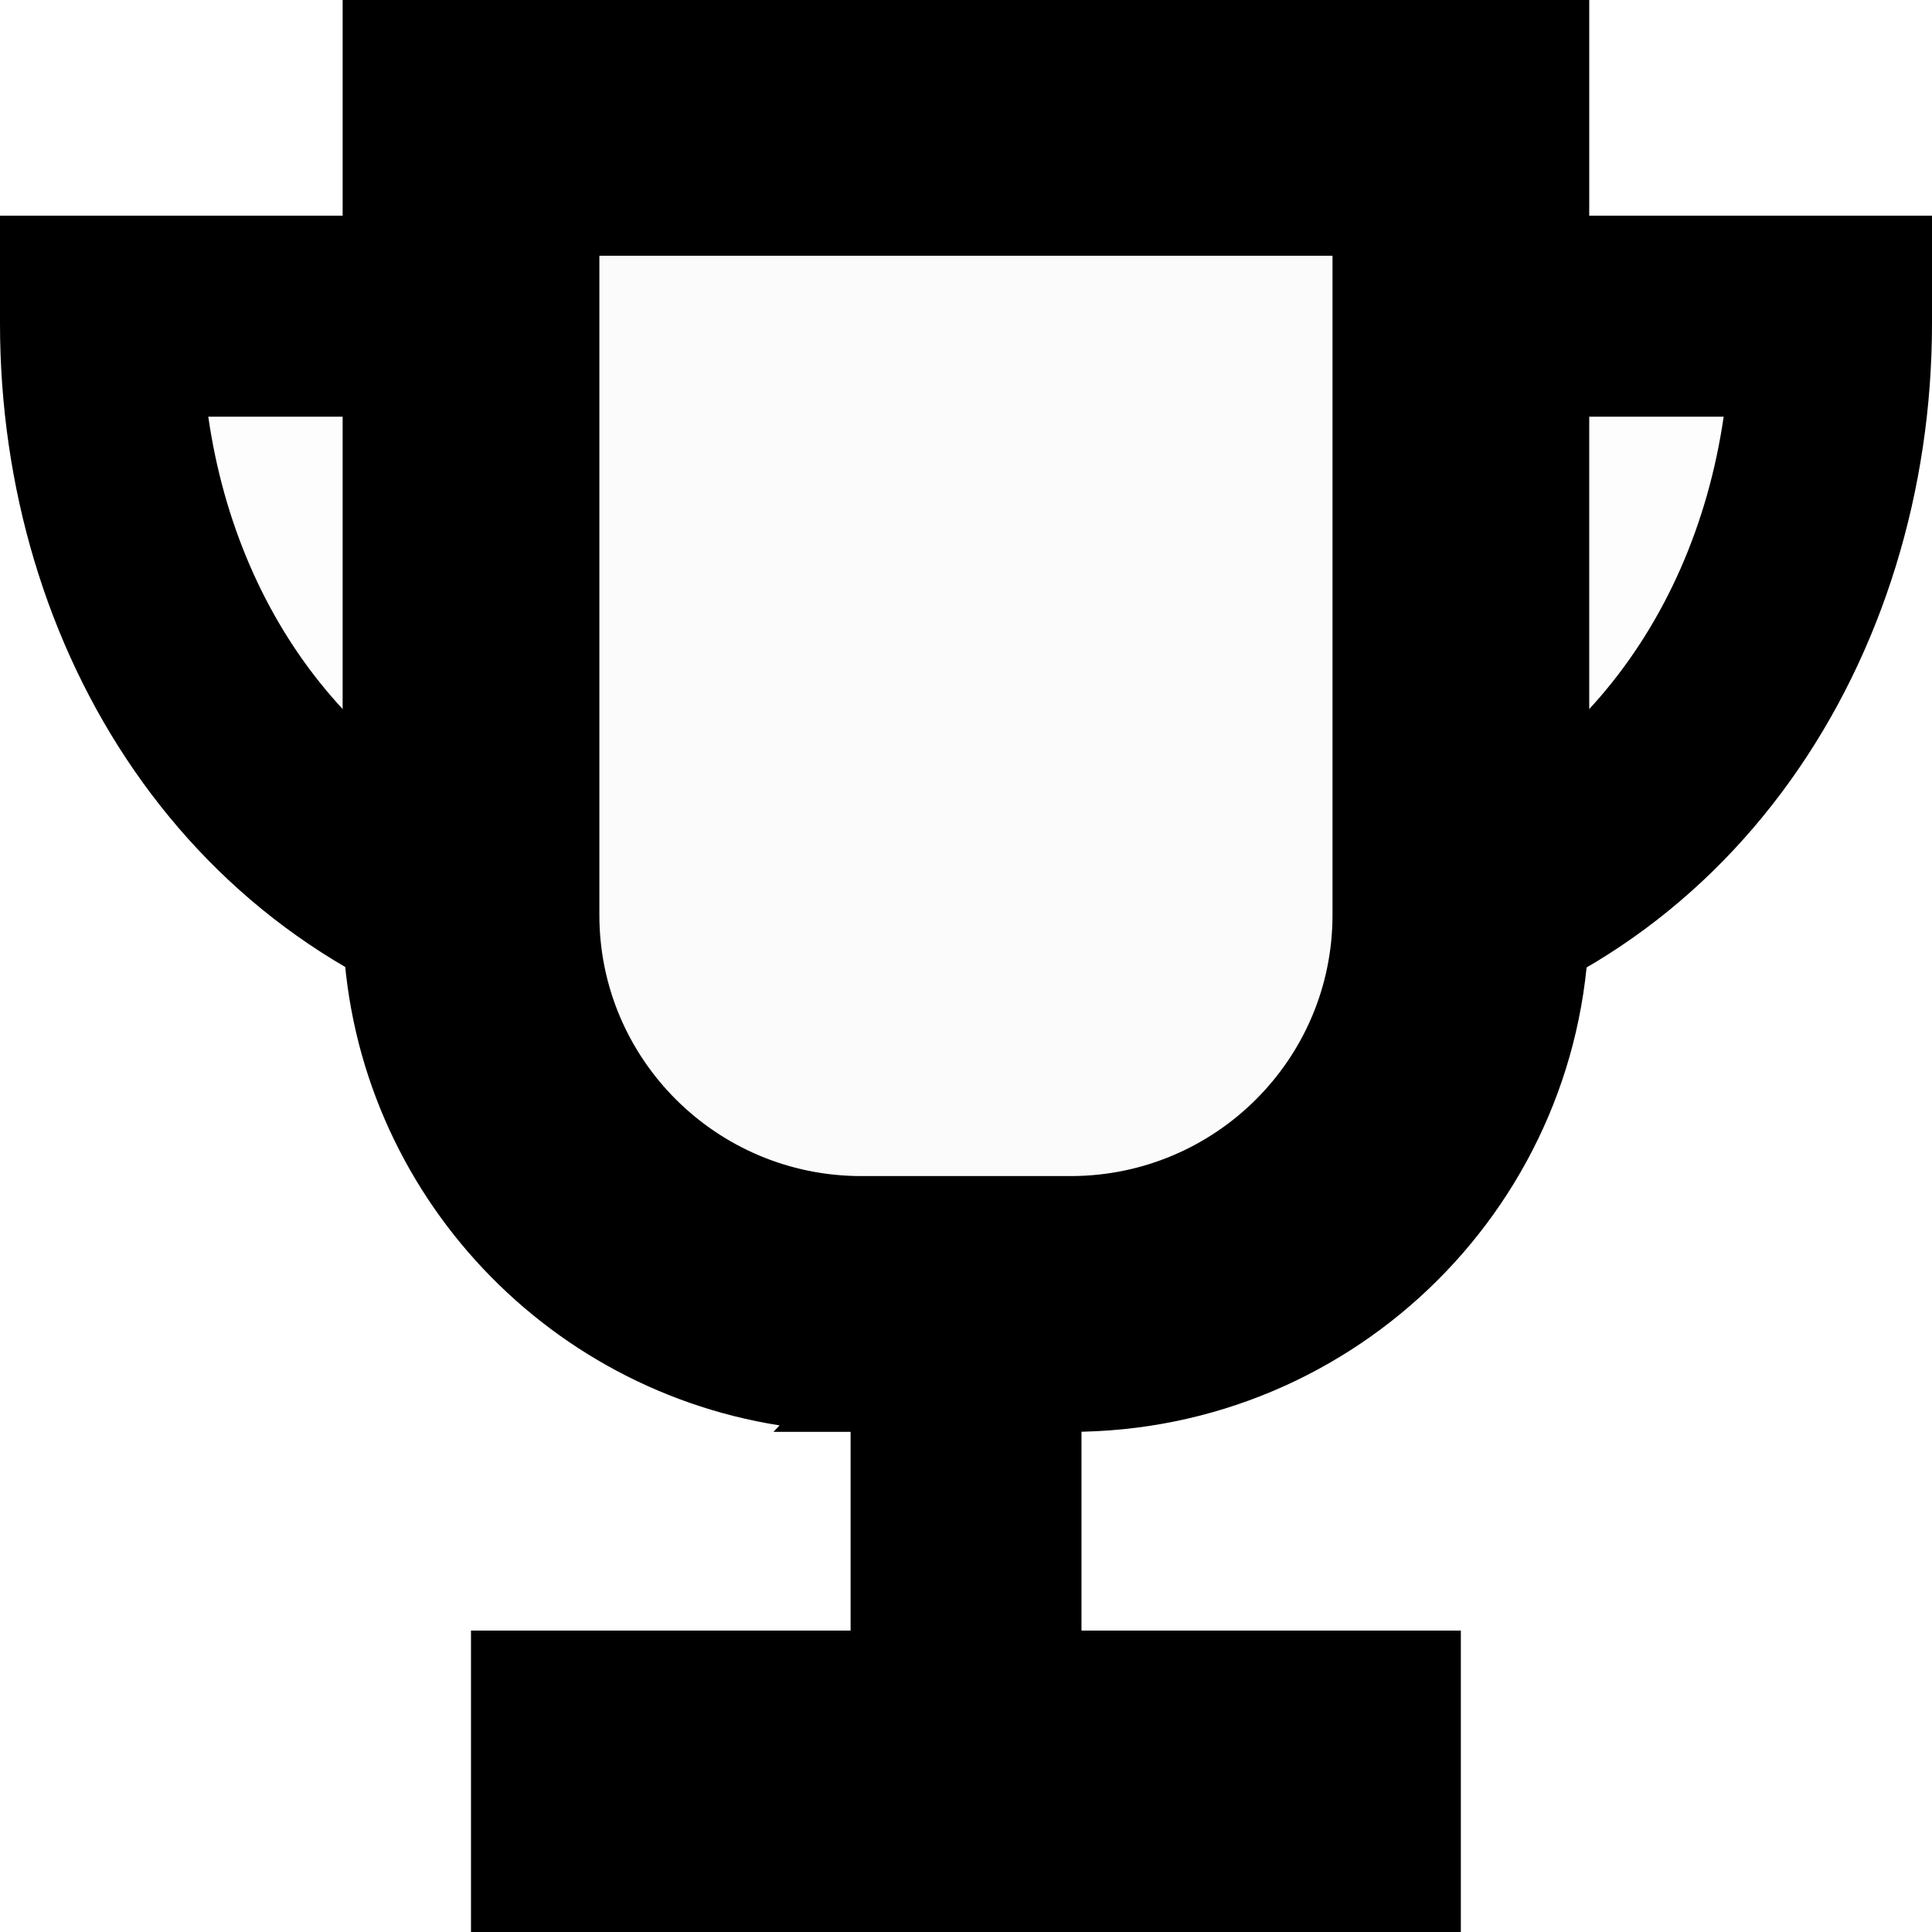
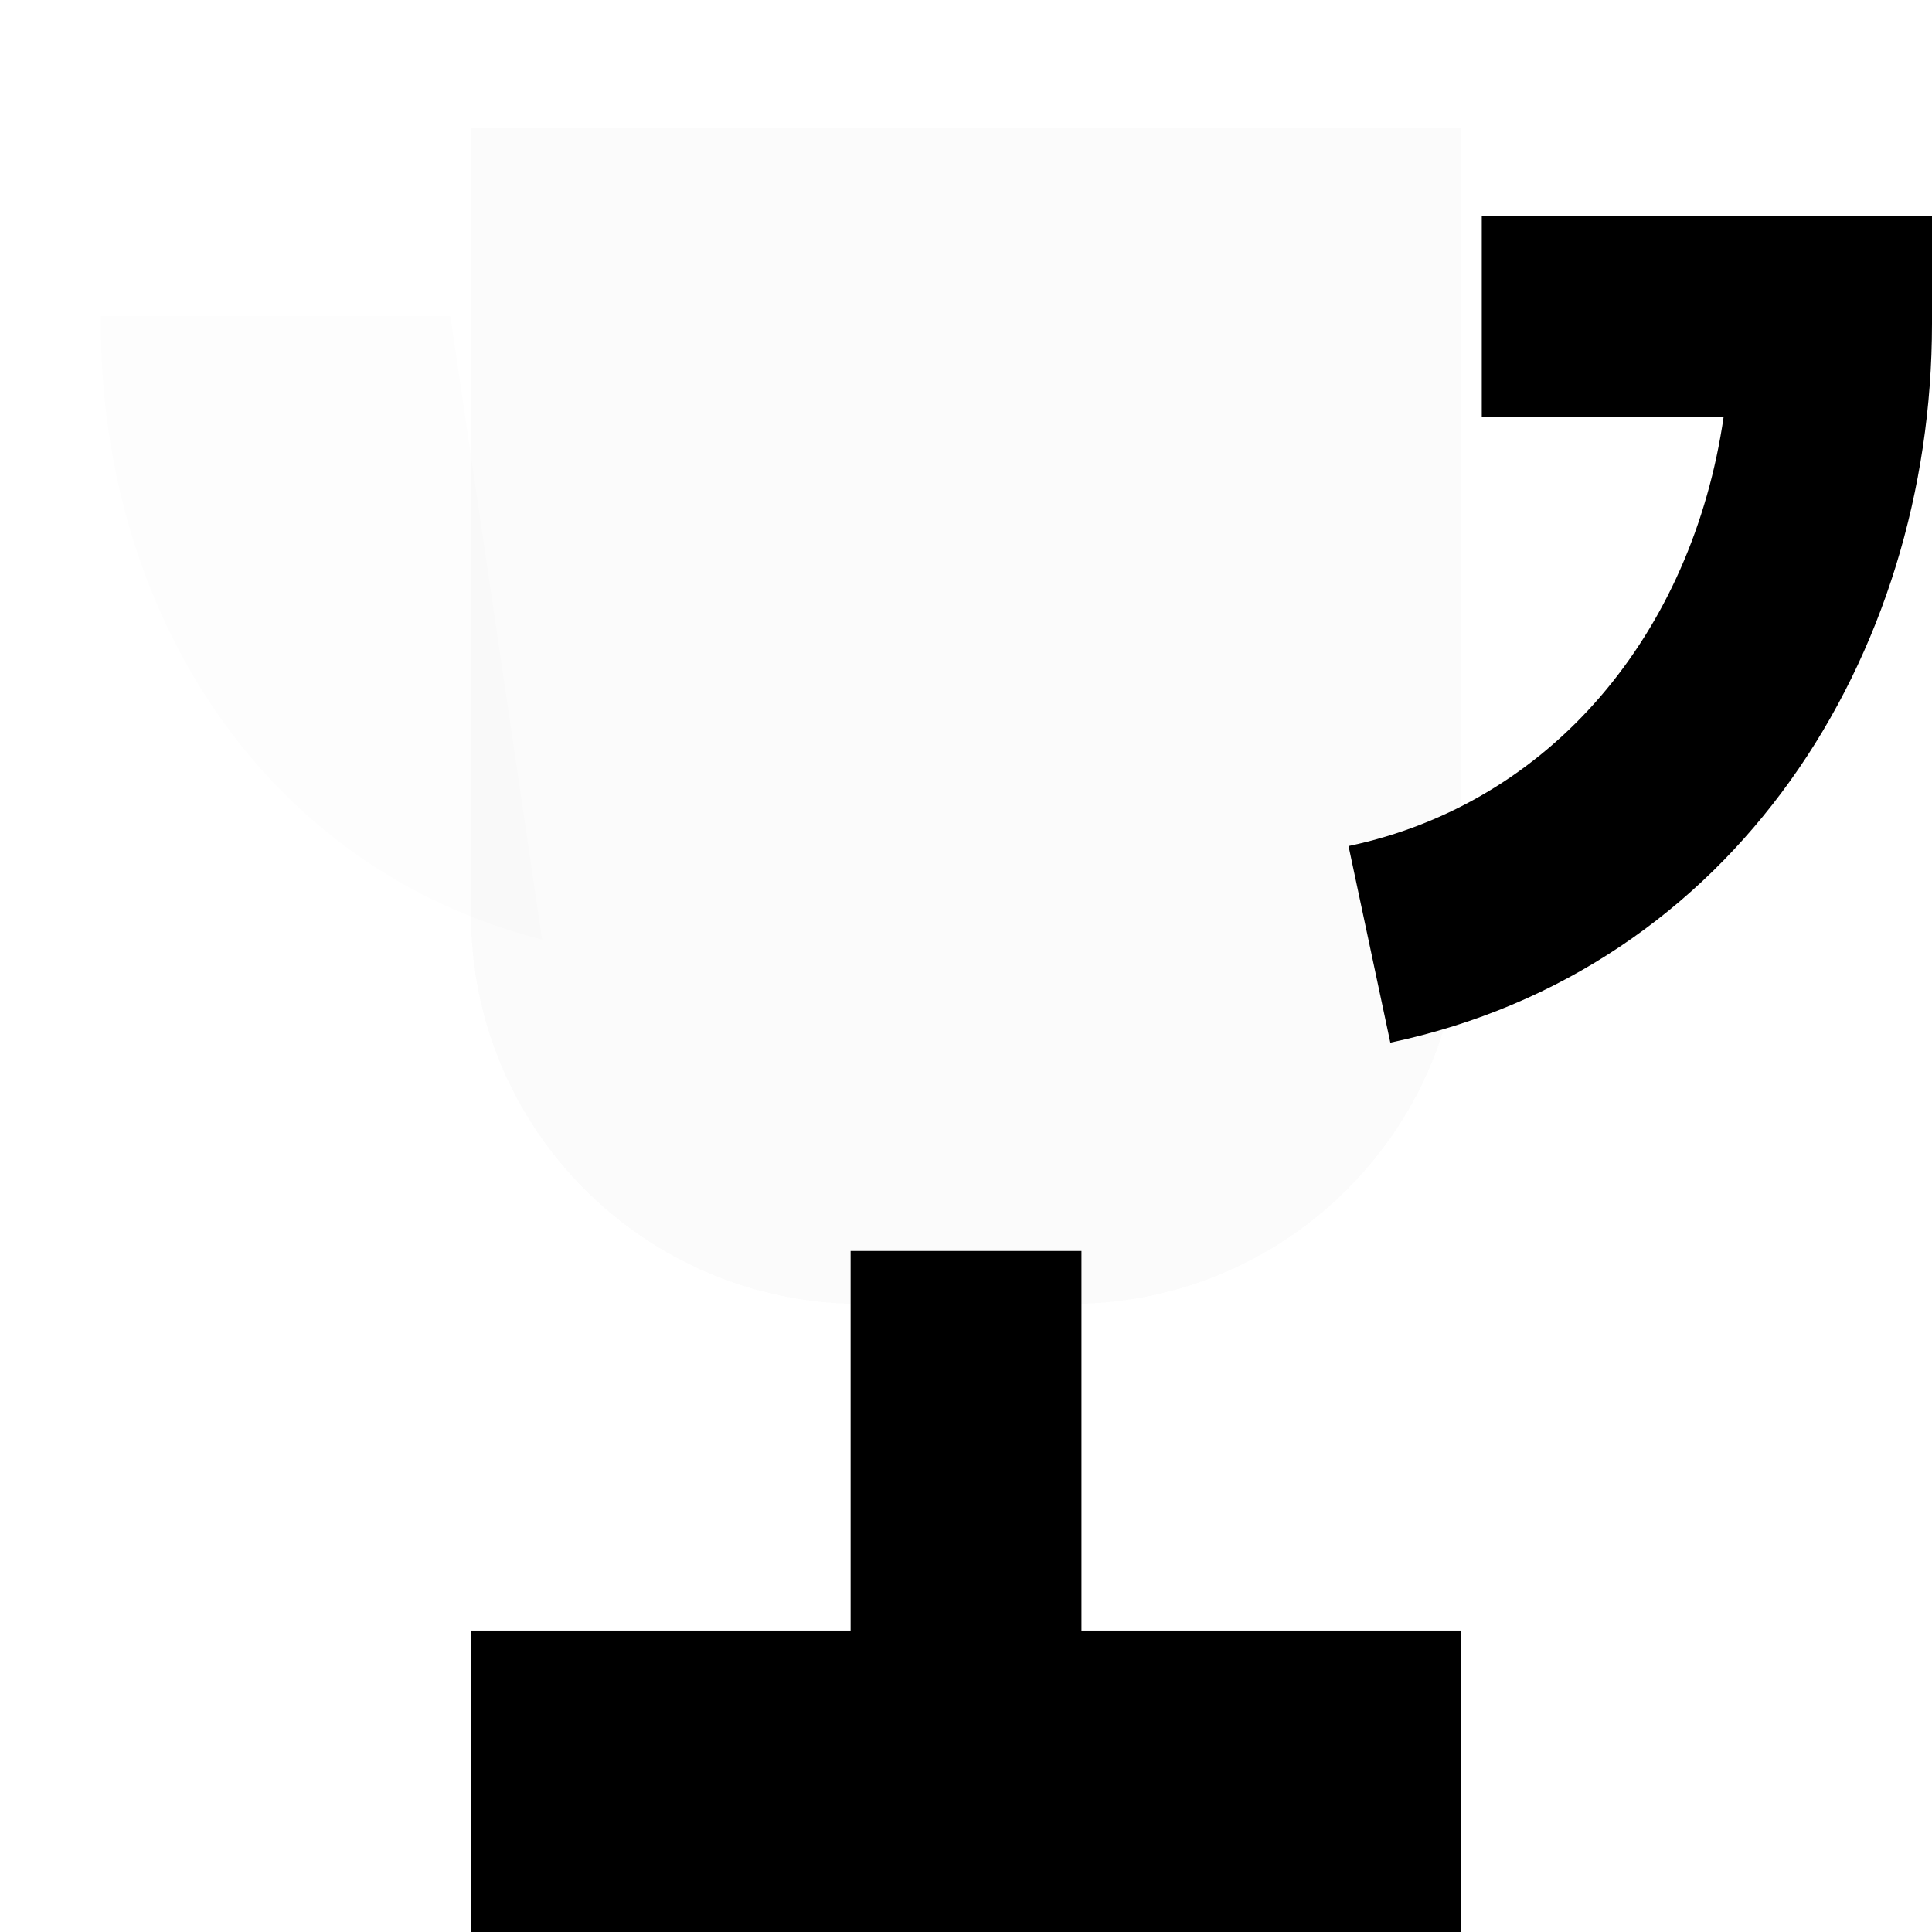
<svg xmlns="http://www.w3.org/2000/svg" width="60" height="60" viewBox="0 0 60 60" fill="none">
-   <path d="M14.627 55.319H45.368Z" fill="black" fill-opacity="0.01" />
  <path d="M45.368 50.639V60H14.627V50.639H45.368Z" fill="black" />
  <path d="M30.001 38.85V56.336Z" fill="black" fill-opacity="0.01" />
  <path d="M33.586 38.85V56.336H26.416V38.85H33.586Z" fill="black" />
-   <path d="M46.017 9.82H56.868V10.049C56.868 19.249 51.469 27.441 42.529 29.328" fill="black" fill-opacity="0.01" />
  <path d="M60 6.699V10.049C60 20.392 53.868 30.124 43.178 32.38L41.88 26.275C48.189 24.944 52.555 19.659 53.53 12.94H46.018V6.699H60Z" fill="black" />
  <path d="M13.987 9.82H3.132V10.049C3.132 19.03 8.211 26.985 16.835 29.179" fill="black" fill-opacity="0.01" />
-   <path d="M13.987 6.699C15.716 6.699 17.119 8.097 17.119 9.82C17.119 11.543 15.716 12.94 13.987 12.94H6.468C7.407 19.462 11.523 24.607 17.61 26.156C19.286 26.582 17.928 26.83 17.5 28.5C17.072 30.17 17.736 32.629 16.061 32.203C5.774 29.586 0 20.152 0 10.049V6.699H13.987Z" fill="black" />
  <path d="M33.248 40.495H26.748C20.054 40.495 14.627 35.088 14.627 28.419V3.972H45.368V28.419C45.368 35.088 39.942 40.495 33.248 40.495Z" fill="black" fill-opacity="0.01" />
  <path d="M33.248 40.495H26.748C20.054 40.495 14.627 35.088 14.627 28.419V3.972H45.368V28.419C45.368 35.088 39.942 40.495 33.248 40.495Z" fill="black" fill-opacity="0.01" />
-   <path d="M41.382 7.943H18.614V28.418C18.614 32.895 22.256 36.524 26.749 36.524H33.28C37.758 36.506 41.382 32.884 41.382 28.418V7.943ZM49.355 28.418C49.355 37.281 42.143 44.467 33.248 44.467H24.022L24.21 44.267C16.521 43.054 10.641 36.421 10.641 28.418V0H49.355V28.418Z" fill="black" />
</svg>